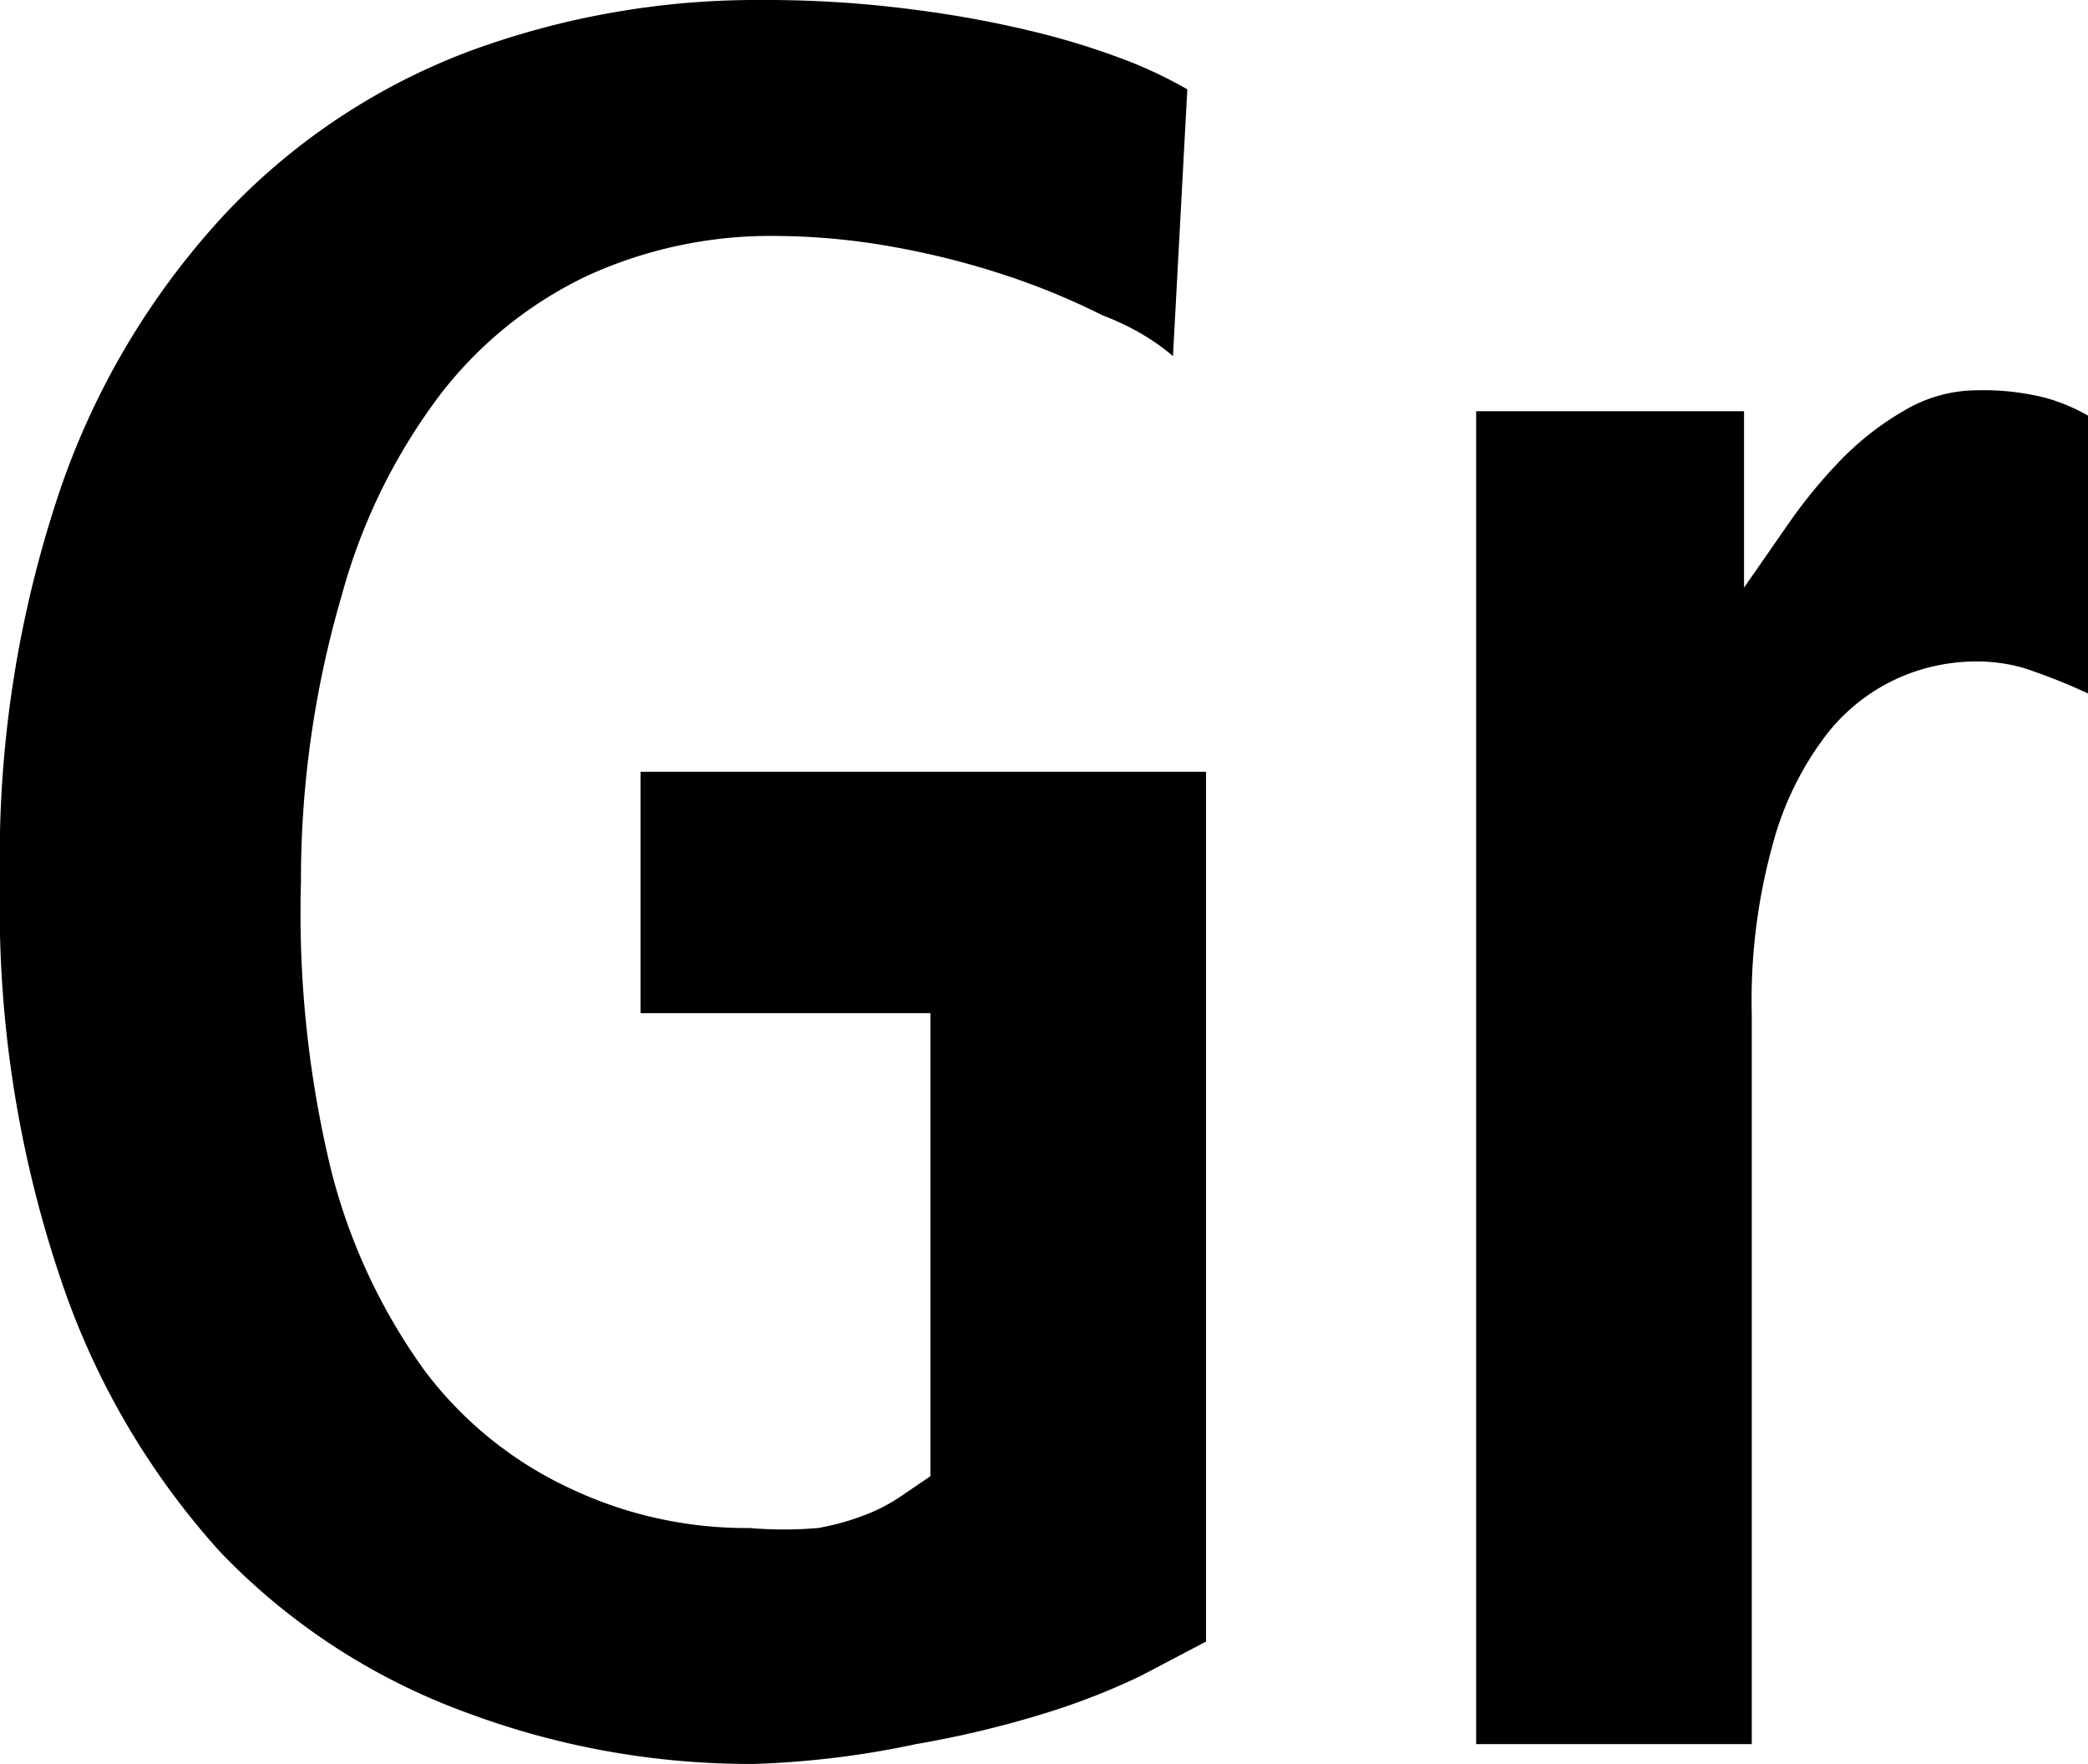
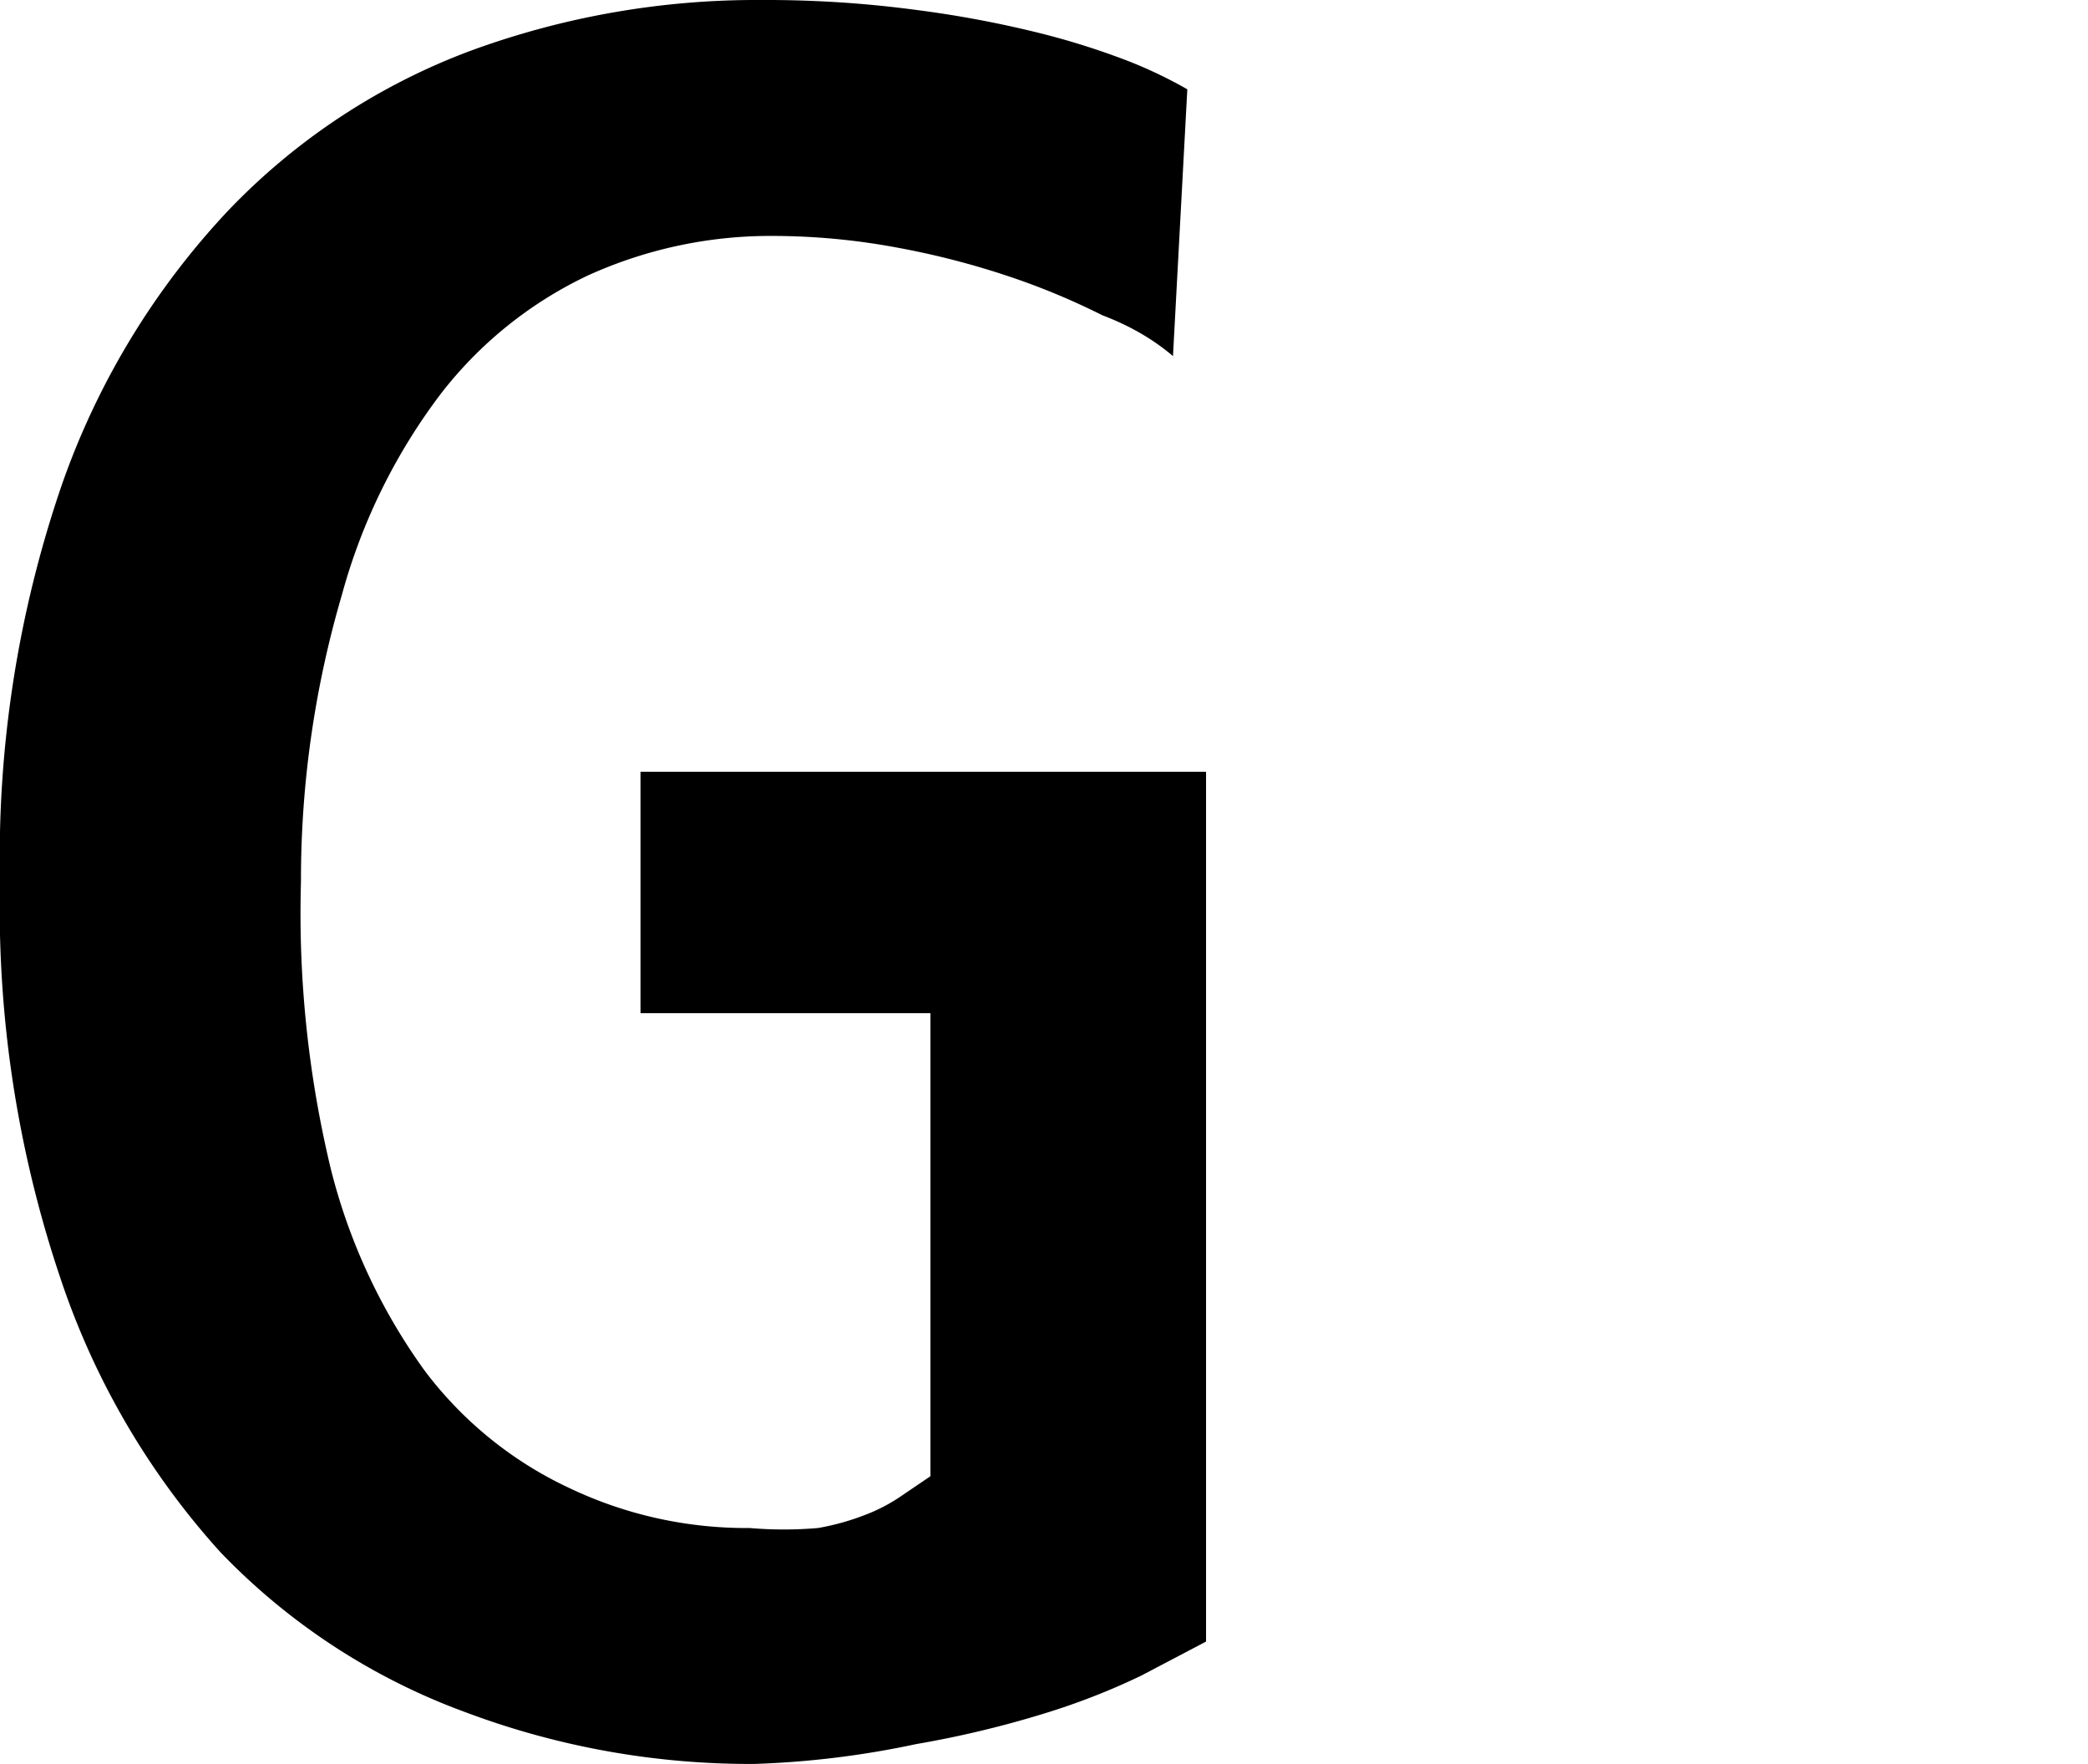
<svg xmlns="http://www.w3.org/2000/svg" id="icon" width="18.94" height="16" viewBox="0 0 18.94 16">
  <title>Icon_Character_Gr</title>
  <g>
    <path d="M5.81,7h5.13v7.89l-.59.31a6.24,6.24,0,0,1-.87.34,9.26,9.26,0,0,1-1.17.28A8.27,8.27,0,0,1,6.84,16a7.35,7.35,0,0,1-2.62-.47A5.88,5.88,0,0,1,2,14.08,7,7,0,0,1,.55,11.6,10.51,10.51,0,0,1,0,8,10.4,10.4,0,0,1,.56,4.4,7,7,0,0,1,2.07,1.91,5.89,5.89,0,0,1,4.27.46,7.53,7.53,0,0,1,6.91,0a10.27,10.27,0,0,1,1.4.09A9.84,9.84,0,0,1,9.43.3a6.83,6.83,0,0,1,.82.26,4.11,4.11,0,0,1,.52.25l-.13,2.42Q10.37,3,10,2.86a6.43,6.43,0,0,0-.84-.35,7.35,7.35,0,0,0-1-.26A6.2,6.2,0,0,0,7,2.14a4,4,0,0,0-1.67.36A3.67,3.67,0,0,0,4,3.57a5.35,5.35,0,0,0-.9,1.83A9.18,9.18,0,0,0,2.73,8,9.91,9.91,0,0,0,3,10.6a5.34,5.34,0,0,0,.85,1.83A3.49,3.49,0,0,0,5.17,13.5a3.73,3.73,0,0,0,1.63.36,3.61,3.61,0,0,0,.62,0,2.22,2.22,0,0,0,.43-.12,1.54,1.54,0,0,0,.31-.16l.28-.19V9.19H5.81Z" />
-     <path d="M17.94,3.54a2.29,2.29,0,0,1,.62.07,1.68,1.68,0,0,1,.38.16V6.29a5.42,5.42,0,0,0-.58-.23A1.54,1.54,0,0,0,17.9,6a1.74,1.74,0,0,0-.68.15,1.72,1.72,0,0,0-.65.51,2.84,2.84,0,0,0-.49,1,5.3,5.3,0,0,0-.19,1.54v6.62H13.39V3.73h2.43V5.33l.41-.59a4.57,4.57,0,0,1,.48-.58,2.63,2.63,0,0,1,.57-.44A1.3,1.3,0,0,1,17.94,3.54Z" />
  </g>
</svg>